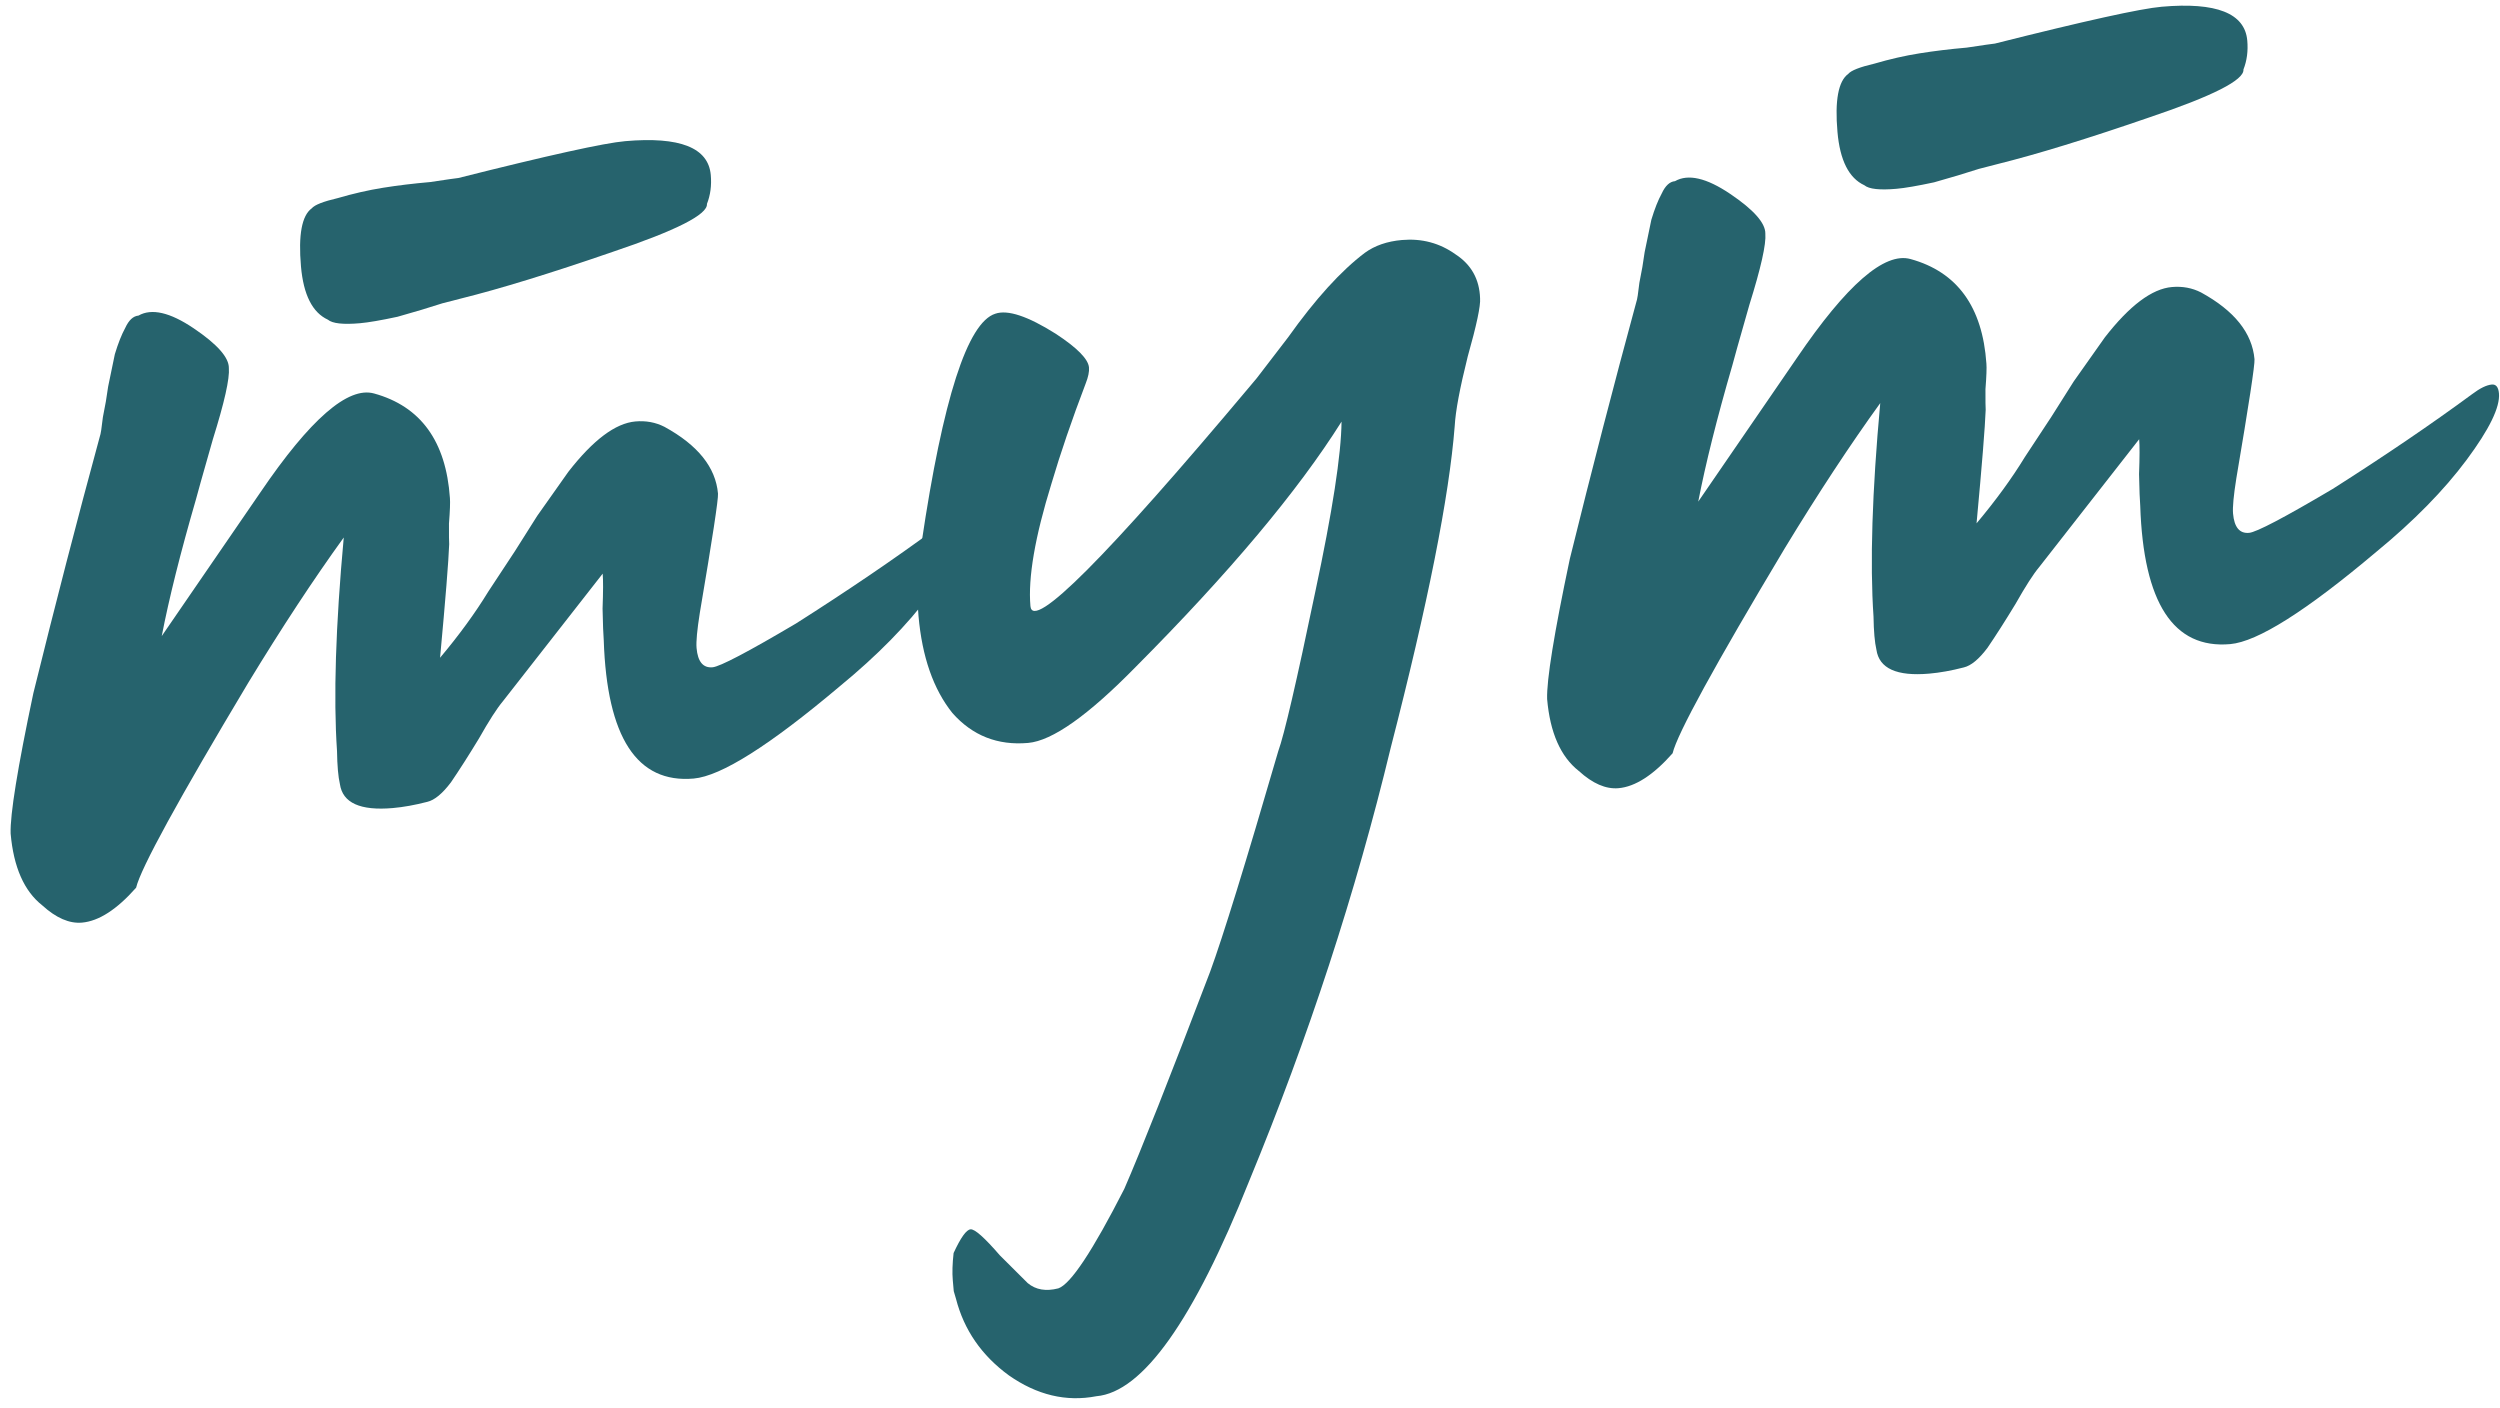
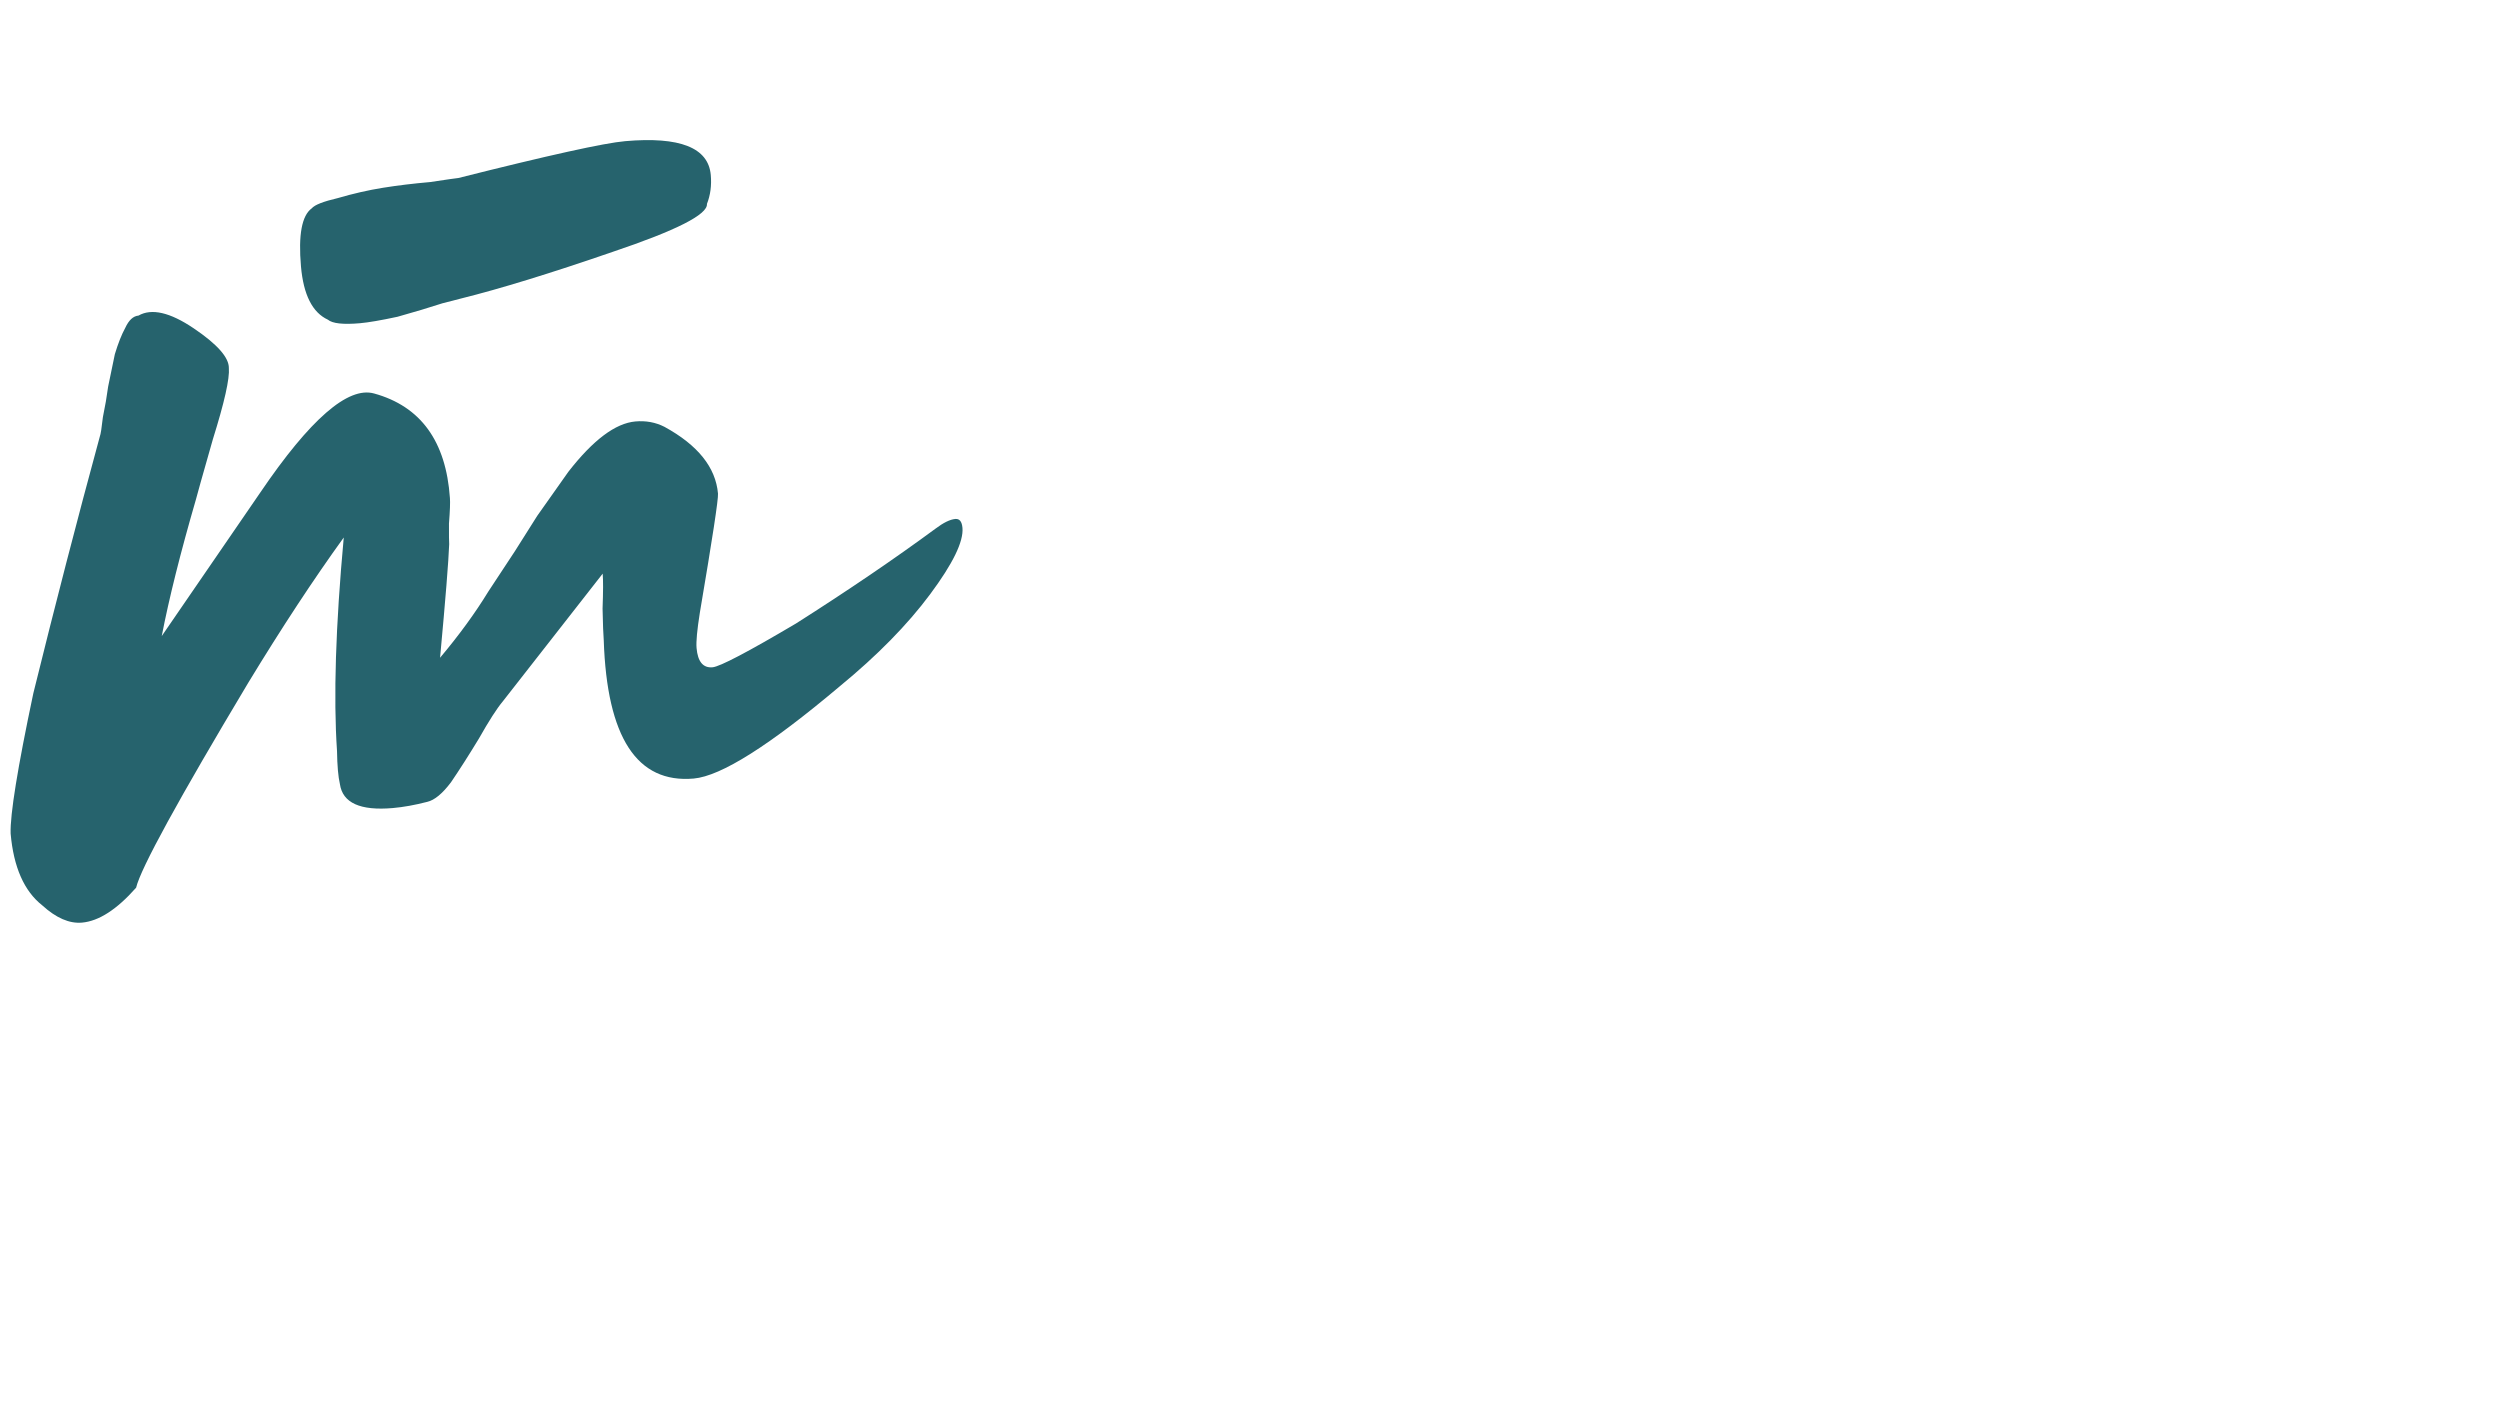
<svg xmlns="http://www.w3.org/2000/svg" width="190" height="107" viewBox="0 0 190 107" fill="none">
  <path d="M27.357 24.565C26.079 24.677 25.266 24.587 24.919 24.296C23.744 23.754 23.063 22.405 22.874 20.249C22.665 17.852 22.938 16.38 23.695 15.831C23.914 15.57 24.575 15.311 25.68 15.053C26.857 14.709 28.001 14.448 29.112 14.27C30.224 14.092 31.418 13.948 32.696 13.836C33.967 13.644 34.683 13.541 34.842 13.527C41.694 11.801 45.918 10.868 47.516 10.728C51.67 10.365 53.837 11.222 54.019 13.298C54.089 14.097 53.992 14.83 53.728 15.497C53.798 16.296 51.409 17.511 46.562 19.142C41.874 20.76 38.033 21.941 35.04 22.686L33.623 23.051C32.606 23.382 31.468 23.723 30.211 24.074C28.947 24.346 27.996 24.509 27.357 24.565ZM6.23 70.119C5.271 70.203 4.267 69.767 3.218 68.813C1.835 67.727 1.032 65.905 0.808 63.349C0.762 61.904 1.337 58.353 2.532 52.695C4.196 45.949 5.88 39.443 7.586 33.177C7.652 33.01 7.729 32.52 7.819 31.707C7.989 30.888 8.122 30.111 8.219 29.379C8.389 28.559 8.559 27.739 8.728 26.919C8.978 26.093 9.242 25.426 9.519 24.919C9.79 24.331 10.125 24.02 10.524 23.985C11.521 23.415 12.917 23.736 14.713 24.947C16.509 26.158 17.403 27.167 17.393 27.972C17.462 28.771 17.057 30.577 16.176 33.391C15.376 36.198 14.946 37.724 14.887 37.971C13.712 42.018 12.847 45.474 12.293 48.34L19.789 37.421C23.568 31.859 26.448 29.353 28.428 29.904C31.974 30.882 33.896 33.531 34.194 37.851C34.222 38.171 34.198 38.817 34.122 39.789C34.119 40.675 34.124 41.198 34.138 41.358C34.09 42.65 33.859 45.527 33.445 49.99C34.903 48.253 36.124 46.577 37.11 44.961L39.135 41.886L40.831 39.202L43.195 35.856C45.076 33.438 46.775 32.163 48.293 32.03C49.092 31.96 49.828 32.097 50.502 32.44C53.038 33.828 54.394 35.521 54.568 37.518C54.603 37.917 54.143 40.935 53.187 46.573C52.98 47.879 52.897 48.771 52.939 49.251C53.03 50.289 53.434 50.777 54.153 50.714C54.712 50.665 56.829 49.554 60.502 47.382C64.467 44.861 68 42.46 71.1 40.176C71.704 39.721 72.206 39.476 72.605 39.441C72.925 39.413 73.105 39.639 73.147 40.118C73.238 41.156 72.419 42.838 70.691 45.162C68.963 47.486 66.672 49.82 63.818 52.162C58.496 56.652 54.797 58.988 52.72 59.17C48.407 59.547 46.128 56.044 45.885 48.66C45.85 48.261 45.82 47.459 45.795 46.254C45.843 44.962 45.846 44.076 45.804 43.597L38.203 53.317C37.766 53.838 37.163 54.776 36.397 56.131C35.623 57.406 34.915 58.514 34.273 59.456C33.624 60.317 33.023 60.812 32.471 60.941C31.526 61.185 30.655 61.342 29.856 61.412C27.38 61.628 26.039 61.021 25.833 59.59C25.704 59.038 25.631 58.2 25.613 57.074C25.337 52.993 25.507 47.586 26.125 40.851C23.828 44.03 21.413 47.703 18.88 51.868C13.543 60.786 10.697 65.985 10.344 67.465C8.879 69.123 7.508 70.007 6.23 70.119Z" fill="#26636D" />
-   <path d="M83.325 106.113C81.03 106.556 78.81 106.026 76.666 104.523C74.603 103.013 73.266 101.078 72.657 98.716L72.485 98.128C72.45 97.728 72.425 97.449 72.411 97.289C72.362 96.73 72.383 96.044 72.473 95.231C73.014 94.057 73.444 93.456 73.764 93.428C74.083 93.4 74.825 94.059 75.989 95.406L78.106 97.515C78.714 98.025 79.49 98.159 80.435 97.915C81.372 97.591 83.043 95.071 85.447 90.353C86.721 87.425 88.895 81.922 91.972 73.846C92.946 71.185 94.671 65.601 97.146 57.094C97.601 55.847 98.536 51.821 99.953 45.017C101.266 38.865 101.934 34.541 101.957 32.044C98.636 37.324 93.425 43.535 86.323 50.676C82.702 54.373 79.973 56.303 78.136 56.463C75.82 56.666 73.902 55.908 72.383 54.19C70.938 52.384 70.079 49.924 69.806 46.809C69.652 45.052 69.731 43.194 70.043 41.235C71.662 30.307 73.529 24.51 75.644 23.842C76.582 23.518 78.115 24.028 80.245 25.371C81.868 26.436 82.707 27.289 82.763 27.928C82.791 28.247 82.706 28.657 82.508 29.157C81.461 31.905 80.596 34.436 79.913 36.749C78.657 40.803 78.124 43.908 78.313 46.065C78.481 47.982 84.068 42.382 95.074 29.265L95.511 28.744L97.895 25.638C99.974 22.719 101.92 20.577 103.732 19.211C104.489 18.662 105.427 18.339 106.545 18.241C108.062 18.108 109.422 18.472 110.625 19.333C111.82 20.113 112.44 21.226 112.486 22.671C112.535 23.23 112.222 24.706 111.546 27.1C110.949 29.486 110.62 31.245 110.558 32.378C110.141 37.726 108.52 45.877 105.695 56.829C103.037 67.847 99.45 78.826 94.934 89.765C90.709 100.356 86.84 105.806 83.325 106.113Z" fill="#26636D" />
-   <path d="M144.131 14.349C142.852 14.461 142.04 14.371 141.692 14.079C140.518 13.538 139.837 12.189 139.648 10.032C139.438 7.636 139.712 6.163 140.469 5.614C140.687 5.354 141.349 5.095 142.453 4.837C143.63 4.492 144.775 4.231 145.886 4.054C146.997 3.876 148.192 3.731 149.47 3.619C150.741 3.428 151.456 3.325 151.616 3.311C158.468 1.585 162.692 0.652 164.29 0.512C168.443 0.148 170.611 1.005 170.793 3.082C170.863 3.881 170.766 4.614 170.502 5.281C170.572 6.079 168.183 7.294 163.336 8.926C158.648 10.543 154.807 11.725 151.814 12.469L150.397 12.835C149.379 13.165 148.242 13.506 146.985 13.858C145.721 14.129 144.77 14.293 144.131 14.349ZM123.003 59.903C122.045 59.986 121.041 59.551 119.992 58.596C118.609 57.51 117.806 55.689 117.582 53.133C117.536 51.688 118.111 48.137 119.306 42.478C120.969 35.733 122.654 29.227 124.359 22.96C124.425 22.794 124.503 22.304 124.593 21.491C124.763 20.671 124.896 19.895 124.993 19.162C125.163 18.343 125.332 17.523 125.502 16.703C125.752 15.876 126.015 15.209 126.293 14.702C126.564 14.115 126.899 13.804 127.298 13.769C128.294 13.199 129.691 13.519 131.487 14.731C133.283 15.942 134.176 16.95 134.166 17.756C134.236 18.555 133.831 20.361 132.95 23.175C132.149 25.981 131.719 27.508 131.661 27.755C130.485 31.801 129.621 35.258 129.066 38.123L136.562 27.205C140.342 21.643 143.221 19.137 145.201 19.688C148.748 20.666 150.67 23.315 150.967 27.635C150.995 27.954 150.971 28.601 150.895 29.573C150.892 30.459 150.898 30.981 150.912 31.141C150.864 32.433 150.633 35.311 150.218 39.774C151.676 38.036 152.898 36.36 153.883 34.745L155.908 31.67L157.605 28.986L159.969 25.64C161.85 23.222 163.549 21.946 165.067 21.814C165.866 21.744 166.602 21.881 167.276 22.224C169.812 23.612 171.167 25.304 171.342 27.301C171.377 27.701 170.917 30.719 169.961 36.356C169.753 37.662 169.67 38.555 169.712 39.034C169.803 40.073 170.208 40.56 170.927 40.497C171.486 40.449 173.602 39.338 177.276 37.165C181.241 34.645 184.773 32.243 187.874 29.96C188.478 29.505 188.979 29.259 189.379 29.224C189.698 29.197 189.879 29.422 189.921 29.901C190.012 30.94 189.193 32.621 187.465 34.946C185.736 37.27 183.445 39.603 180.592 41.946C175.27 46.436 171.57 48.772 169.494 48.953C165.18 49.331 162.902 45.828 162.658 38.444C162.623 38.045 162.593 37.242 162.568 36.037C162.616 34.745 162.619 33.859 162.577 33.38L154.977 43.1C154.539 43.621 153.937 44.559 153.17 45.914C152.396 47.189 151.688 48.298 151.046 49.239C150.397 50.101 149.797 50.596 149.245 50.725C148.3 50.969 147.429 51.125 146.63 51.195C144.154 51.412 142.813 50.805 142.607 49.374C142.478 48.822 142.405 47.983 142.387 46.858C142.11 42.777 142.281 37.369 142.899 30.635C140.602 33.814 138.186 37.486 135.653 41.652C130.316 50.57 127.471 55.769 127.118 57.249C125.653 58.906 124.282 59.791 123.003 59.903Z" fill="#26636D" />
</svg>